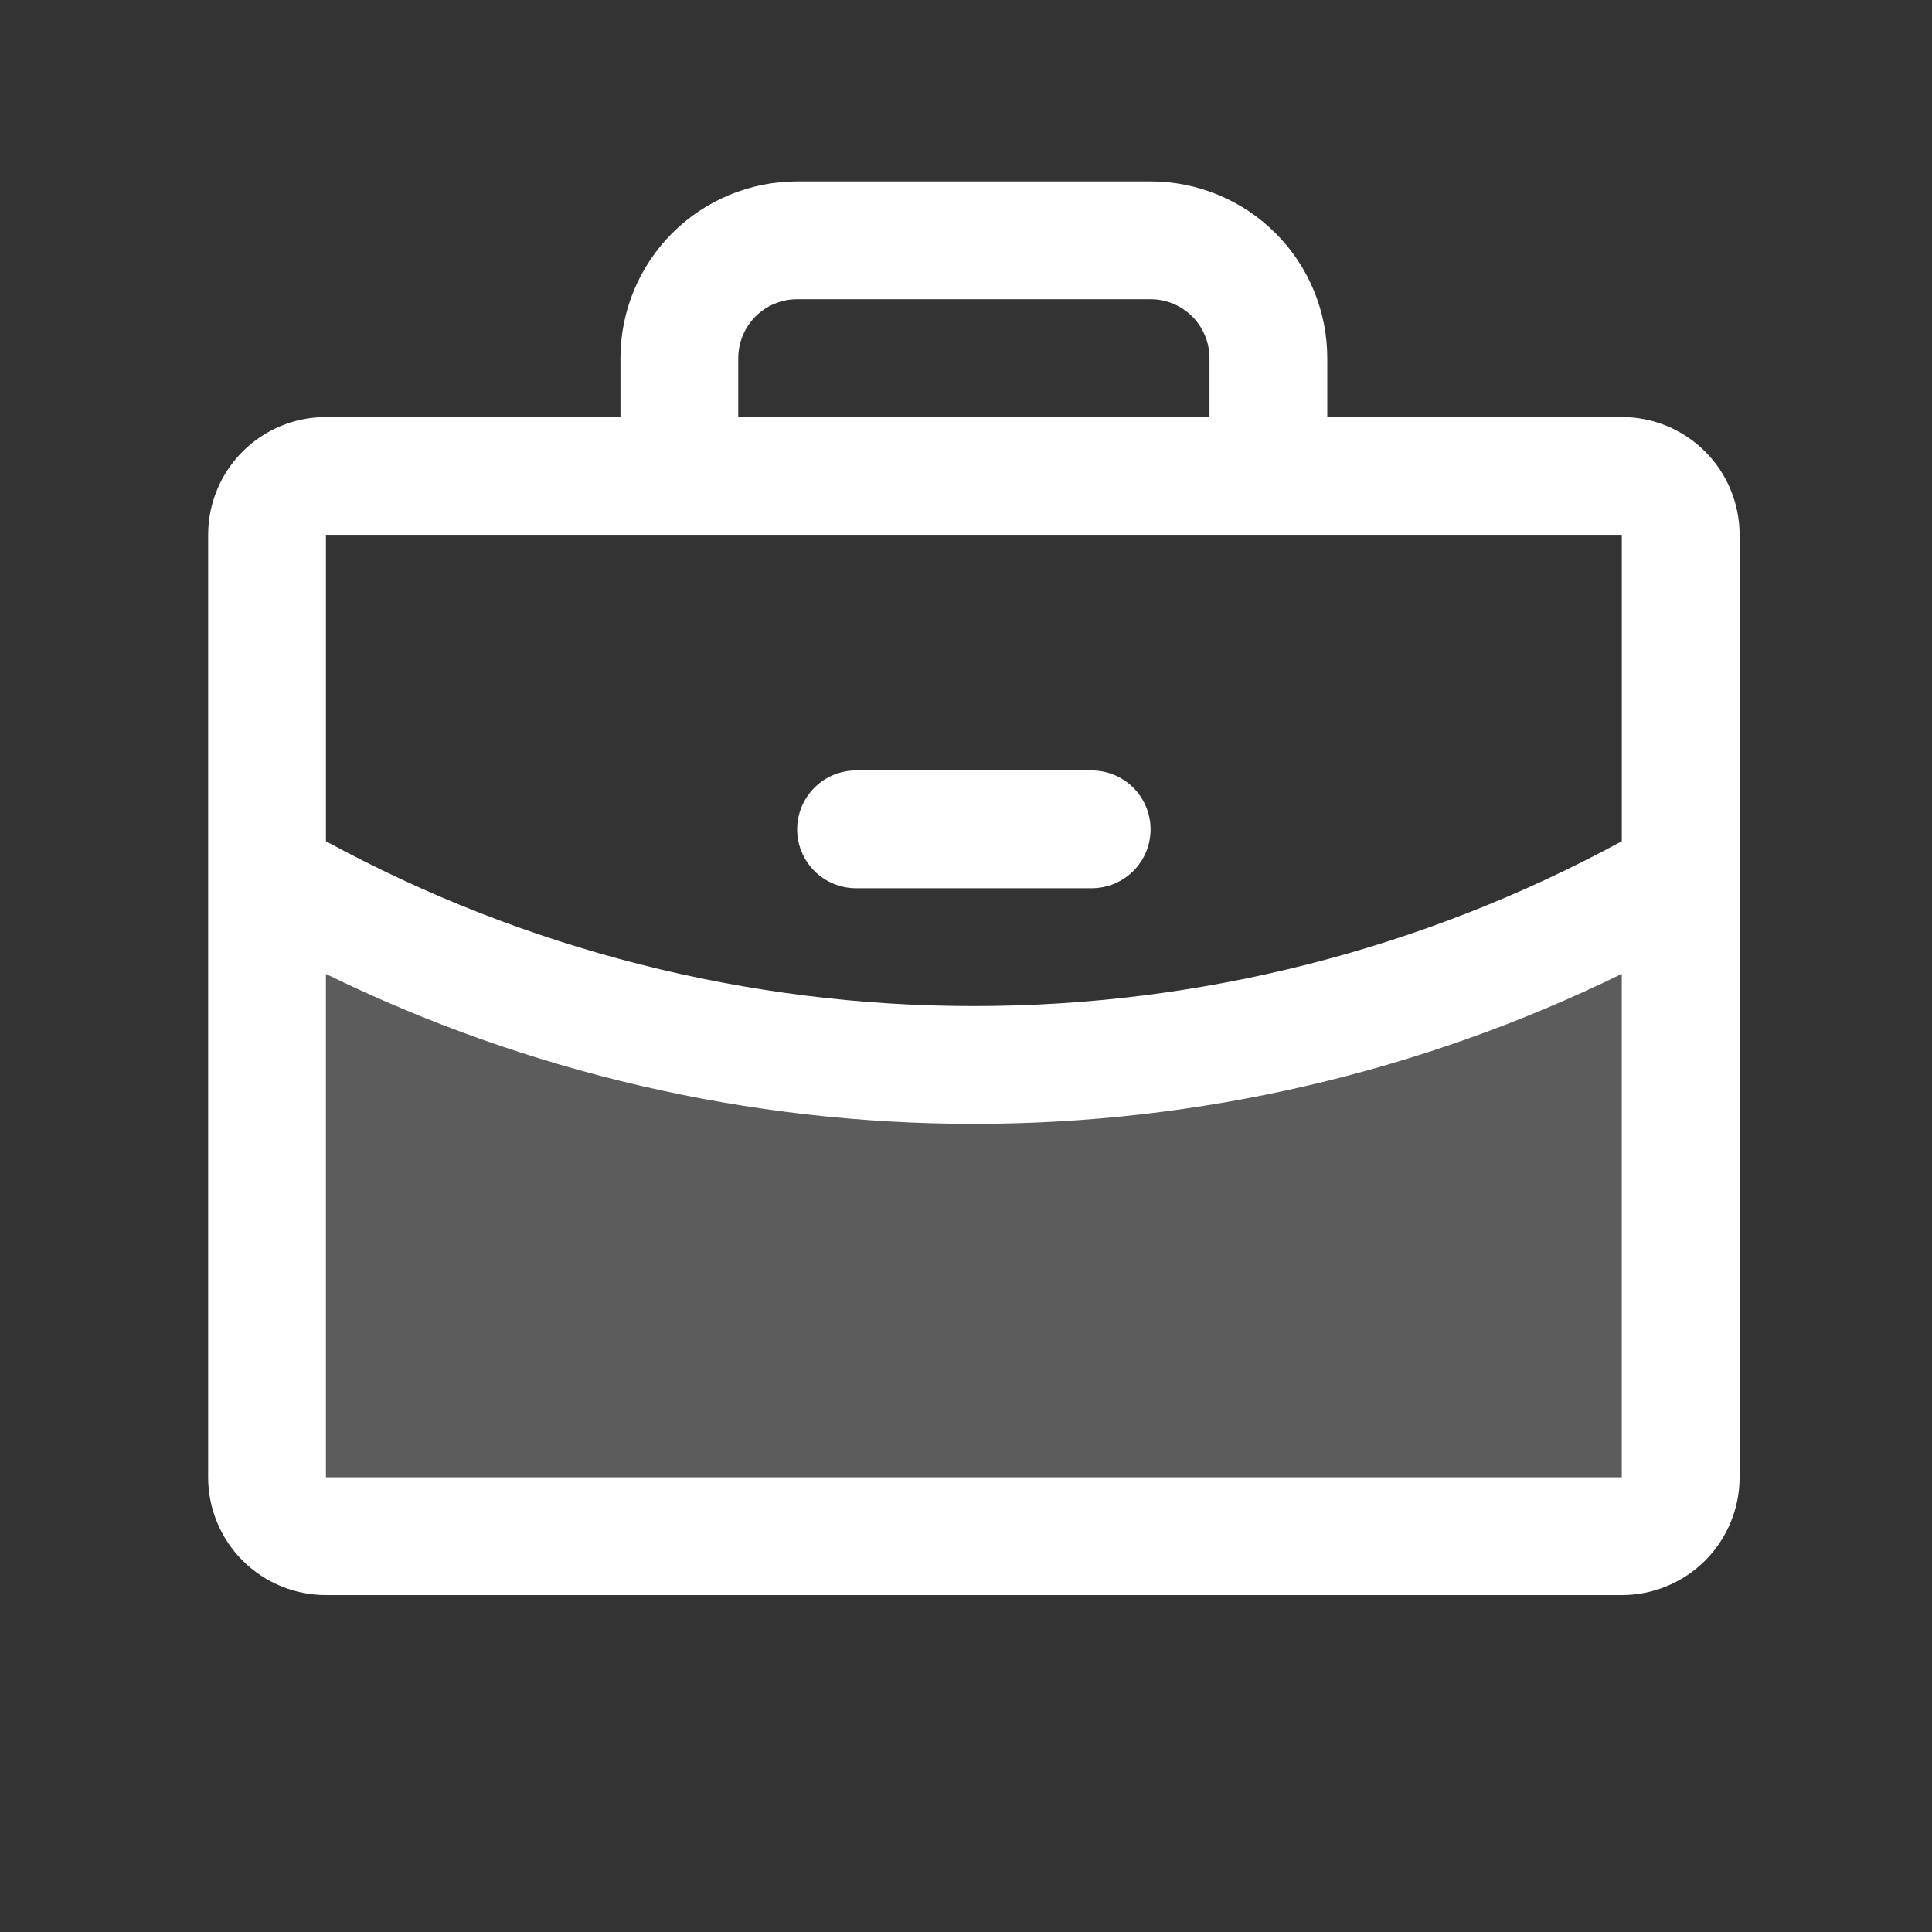
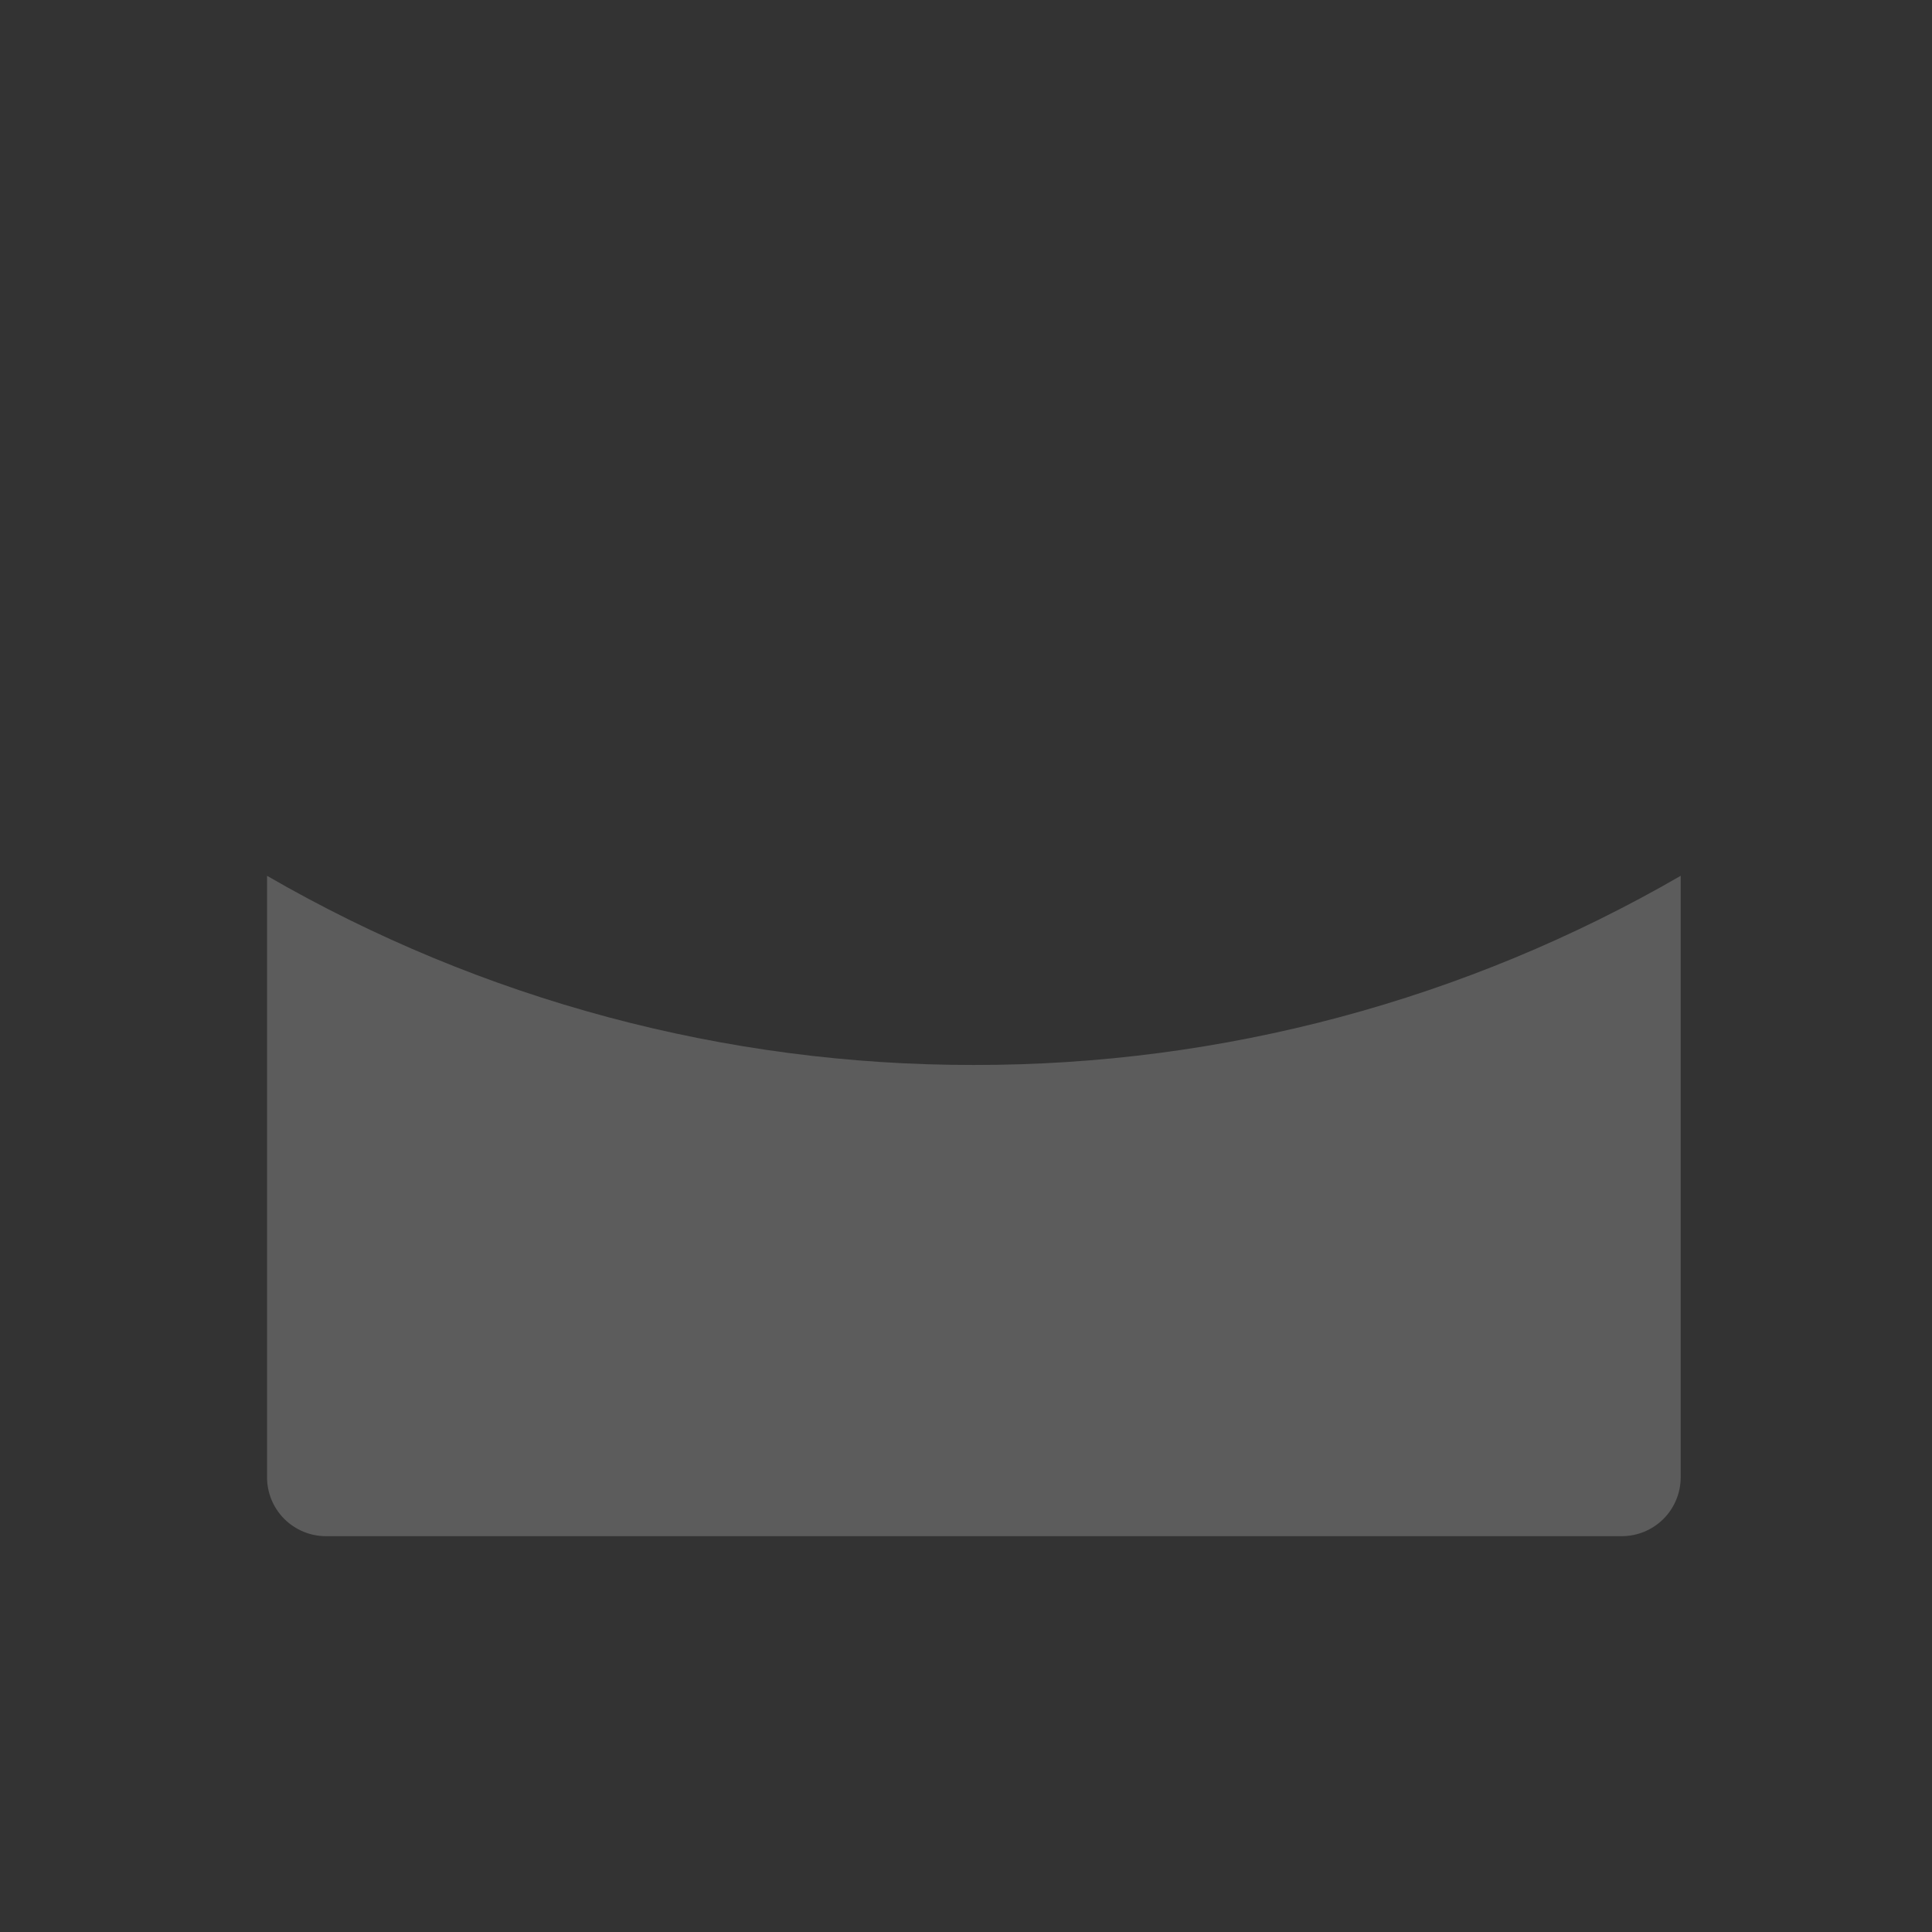
<svg xmlns="http://www.w3.org/2000/svg" width="41" height="41" viewBox="0 0 41 41" fill="none">
  <rect x="0" y="0" width="41" height="41" fill="#333333" stroke="none" />
  <path opacity="0.2" d="M35.667 18.586V31.35C35.667 31.681 35.535 32 35.301 32.234C35.066 32.468 34.748 32.6 34.417 32.6H6.917C6.585 32.6 6.268 32.468 6.033 32.234C5.799 32 5.667 31.681 5.667 31.35V18.586C10.226 21.223 15.4 22.608 20.667 22.6C25.933 22.608 31.108 21.224 35.667 18.586Z" fill="white" />
-   <path d="M16.917 17.6C16.917 17.269 17.049 16.951 17.283 16.716C17.517 16.482 17.835 16.35 18.167 16.35H23.167C23.498 16.35 23.817 16.482 24.051 16.716C24.285 16.951 24.417 17.269 24.417 17.6C24.417 17.932 24.285 18.25 24.051 18.484C23.817 18.718 23.498 18.85 23.167 18.85H18.167C17.835 18.85 17.517 18.718 17.283 18.484C17.049 18.25 16.917 17.932 16.917 17.6ZM36.917 11.35V31.35C36.917 32.013 36.654 32.649 36.185 33.118C35.716 33.587 35.08 33.85 34.417 33.85H6.917C6.254 33.85 5.618 33.587 5.149 33.118C4.68 32.649 4.417 32.013 4.417 31.35V11.35C4.417 10.687 4.68 10.051 5.149 9.582C5.618 9.113 6.254 8.85 6.917 8.85H13.167V7.6C13.167 6.606 13.562 5.652 14.265 4.948C14.969 4.245 15.922 3.85 16.917 3.85H24.417C25.412 3.85 26.365 4.245 27.069 4.948C27.772 5.652 28.167 6.606 28.167 7.6V8.85H34.417C35.08 8.85 35.716 9.113 36.185 9.582C36.654 10.051 36.917 10.687 36.917 11.35ZM15.667 8.85H25.667V7.6C25.667 7.269 25.535 6.951 25.301 6.716C25.067 6.482 24.748 6.35 24.417 6.35H16.917C16.585 6.35 16.267 6.482 16.033 6.716C15.799 6.951 15.667 7.269 15.667 7.6V8.85ZM6.917 11.35V17.853C11.136 20.149 15.864 21.351 20.667 21.35C25.471 21.351 30.198 20.148 34.417 17.852V11.35H6.917ZM34.417 31.35V20.667C30.136 22.762 25.433 23.85 20.667 23.85C15.901 23.851 11.198 22.763 6.917 20.669V31.35H34.417Z" fill="white" />
</svg>